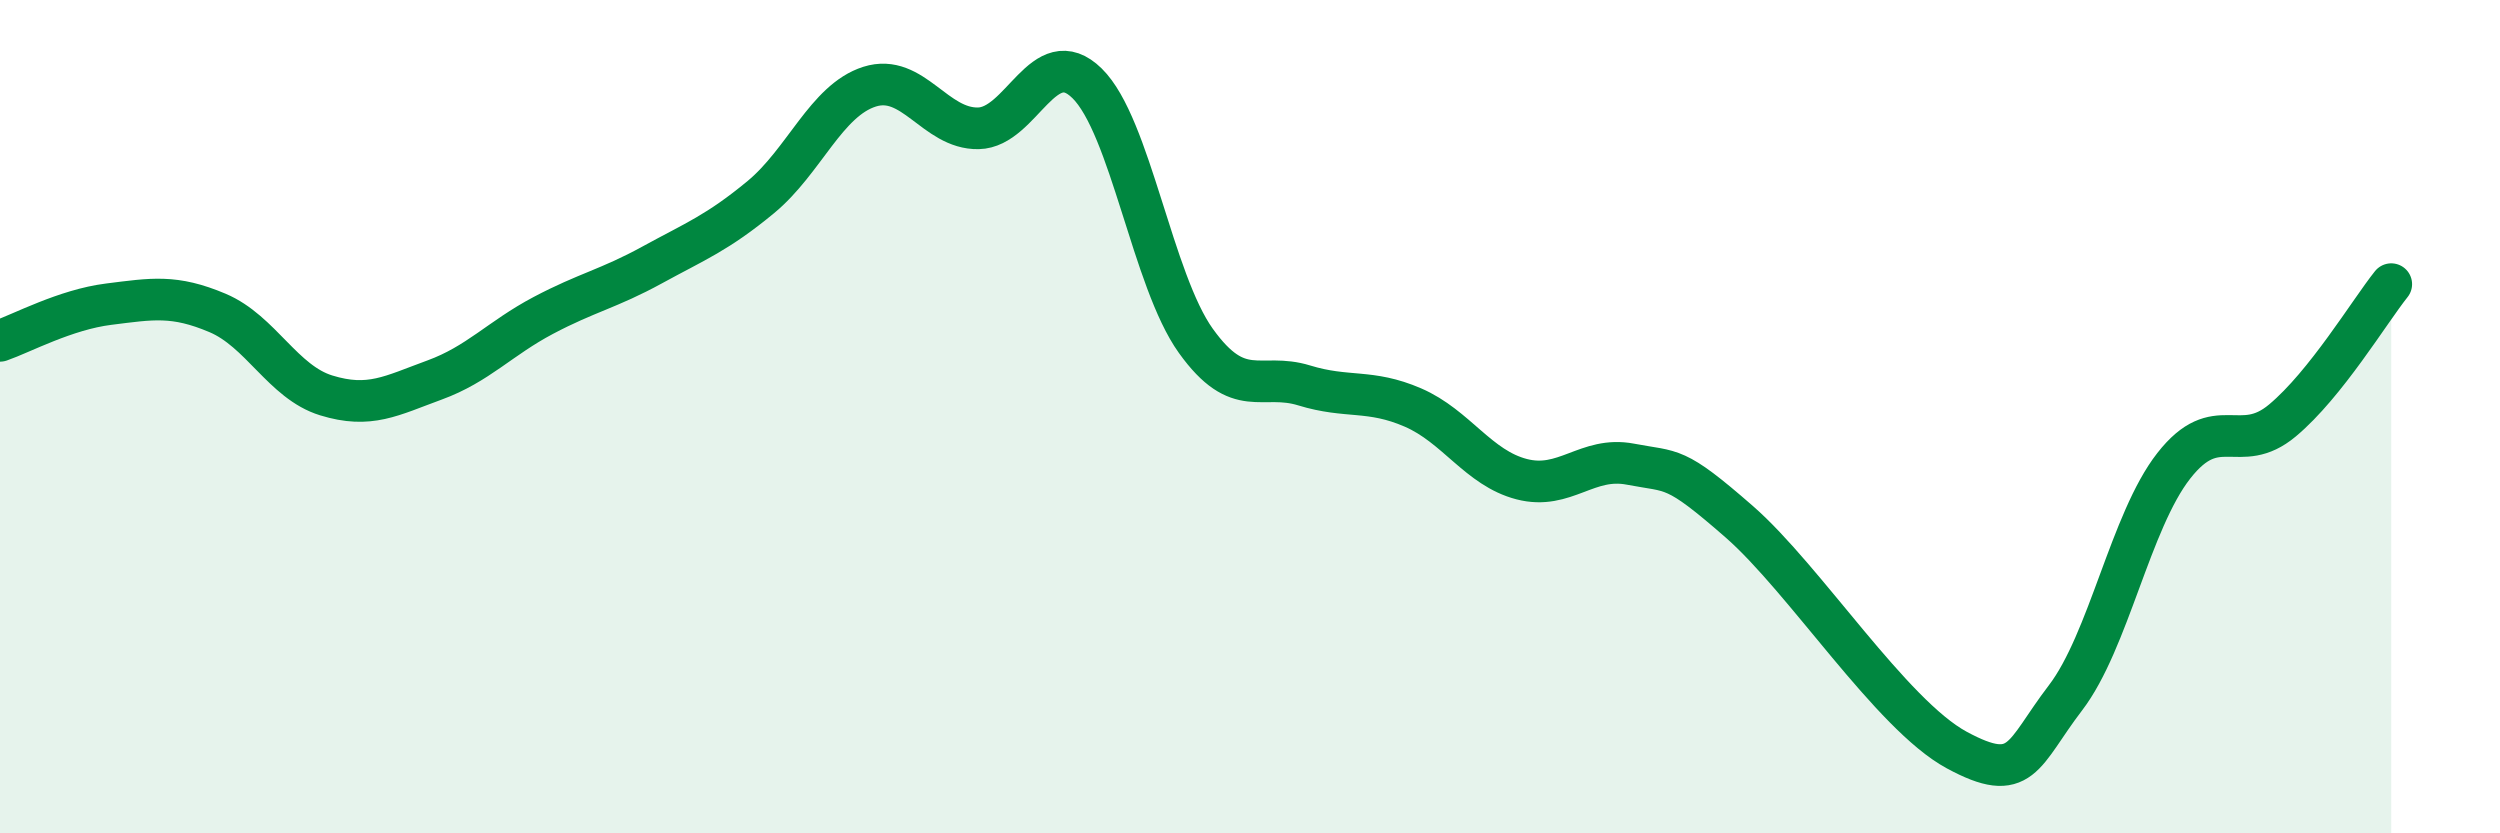
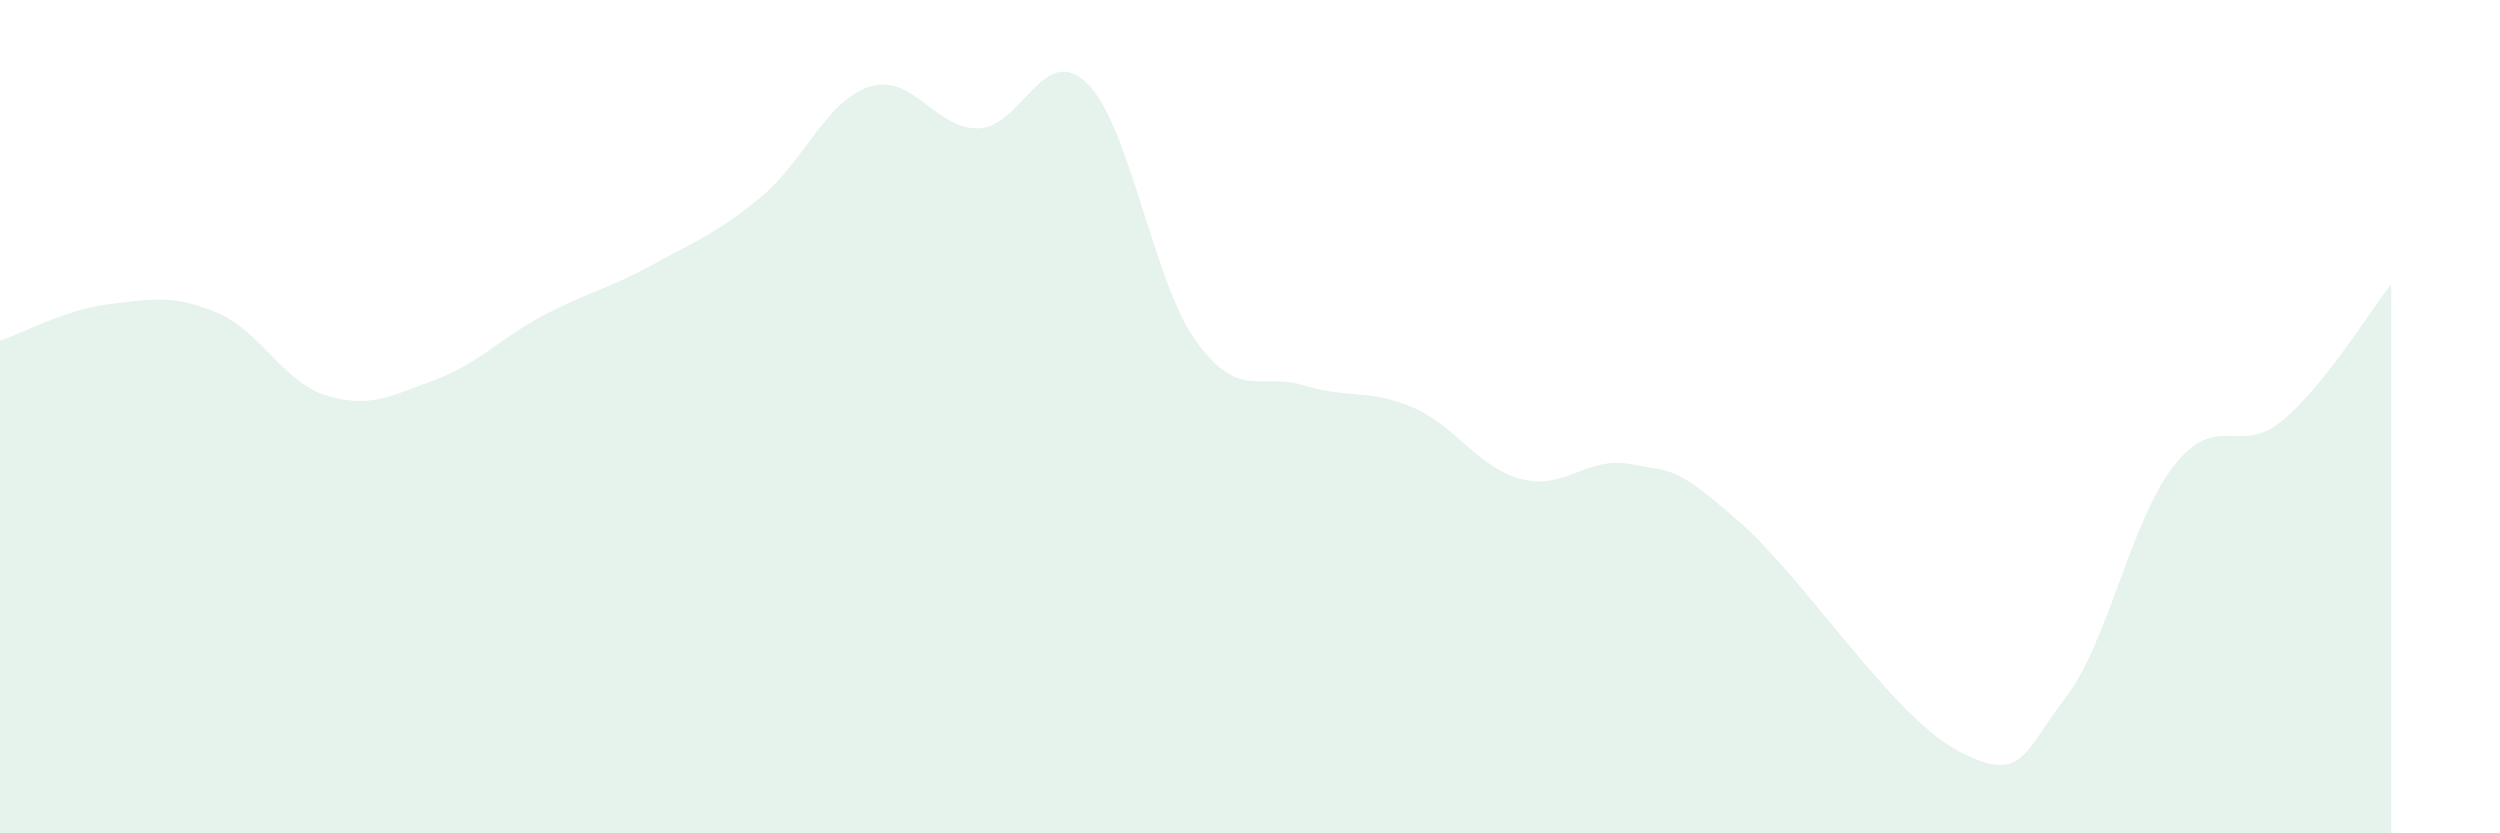
<svg xmlns="http://www.w3.org/2000/svg" width="60" height="20" viewBox="0 0 60 20">
  <path d="M 0,8.18 C 0.52,8 1.57,7.43 2.61,7.3 C 3.65,7.17 4.18,7.07 5.22,7.51 C 6.26,7.95 6.79,9.17 7.83,9.49 C 8.87,9.81 9.39,9.5 10.43,9.12 C 11.47,8.74 12,8.12 13.04,7.57 C 14.08,7.02 14.61,6.93 15.65,6.36 C 16.69,5.79 17.22,5.59 18.26,4.73 C 19.3,3.87 19.83,2.41 20.87,2.08 C 21.91,1.75 22.44,3.1 23.48,3.08 C 24.52,3.06 25.05,0.98 26.09,2 C 27.13,3.02 27.66,6.73 28.7,8.18 C 29.74,9.63 30.26,8.93 31.3,9.25 C 32.34,9.57 32.87,9.33 33.91,9.78 C 34.95,10.23 35.48,11.23 36.52,11.5 C 37.56,11.77 38.09,10.94 39.13,11.14 C 40.17,11.34 40.17,11.15 41.74,12.52 C 43.31,13.89 45.39,17.15 46.96,18 C 48.53,18.85 48.53,18.11 49.57,16.75 C 50.61,15.39 51.13,12.51 52.17,11.18 C 53.21,9.85 53.74,10.96 54.78,10.09 C 55.82,9.22 56.87,7.47 57.39,6.82L57.39 20L0 20Z" fill="#008740" opacity="0.1" stroke-linecap="round" stroke-linejoin="round" />
-   <path d="M 0,8.18 C 0.52,8 1.57,7.43 2.61,7.3 C 3.65,7.17 4.18,7.07 5.22,7.51 C 6.26,7.95 6.79,9.17 7.83,9.49 C 8.87,9.81 9.39,9.5 10.43,9.12 C 11.47,8.74 12,8.12 13.04,7.57 C 14.08,7.02 14.61,6.93 15.65,6.36 C 16.69,5.79 17.22,5.59 18.26,4.73 C 19.3,3.87 19.83,2.41 20.87,2.08 C 21.91,1.75 22.44,3.1 23.48,3.08 C 24.52,3.06 25.05,0.98 26.09,2 C 27.13,3.02 27.66,6.73 28.7,8.18 C 29.74,9.63 30.26,8.93 31.3,9.25 C 32.34,9.57 32.87,9.33 33.91,9.78 C 34.95,10.23 35.48,11.23 36.52,11.5 C 37.56,11.77 38.09,10.94 39.13,11.14 C 40.17,11.34 40.17,11.15 41.74,12.52 C 43.31,13.89 45.39,17.15 46.96,18 C 48.53,18.85 48.53,18.11 49.57,16.75 C 50.61,15.39 51.13,12.51 52.17,11.18 C 53.21,9.85 53.74,10.96 54.78,10.09 C 55.82,9.22 56.87,7.47 57.39,6.82" stroke="#008740" stroke-width="1" fill="none" stroke-linecap="round" stroke-linejoin="round" />
</svg>